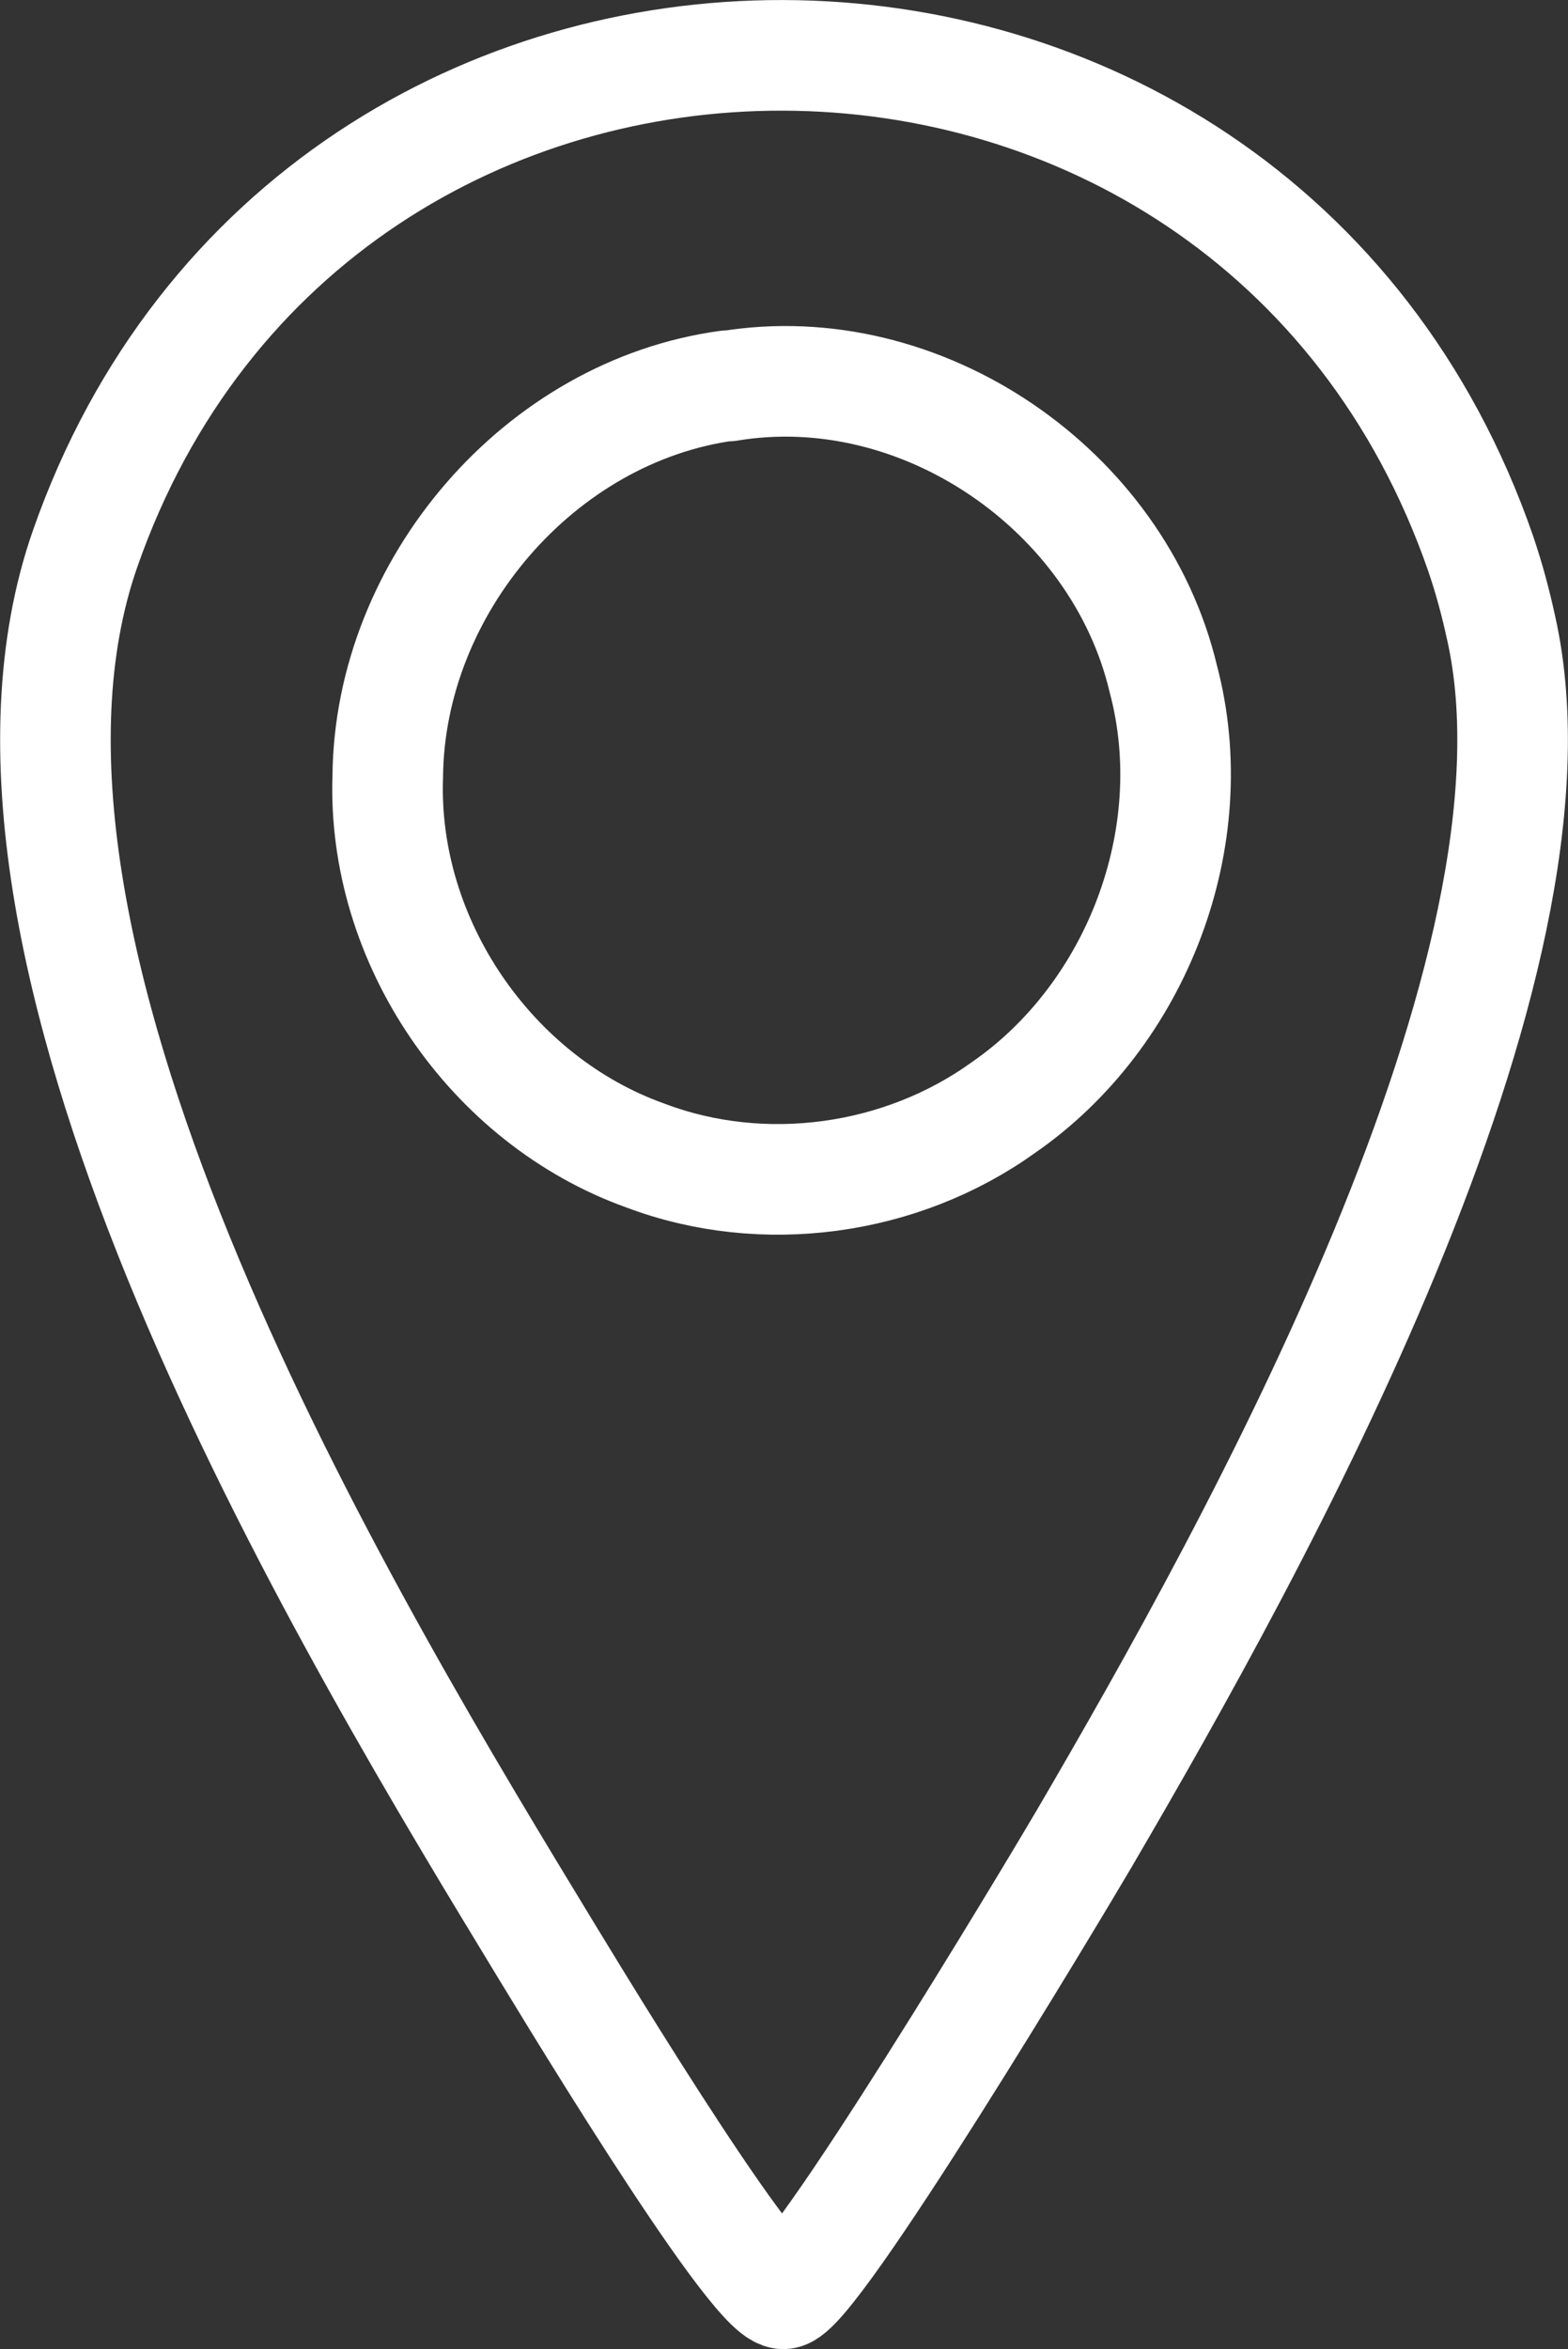
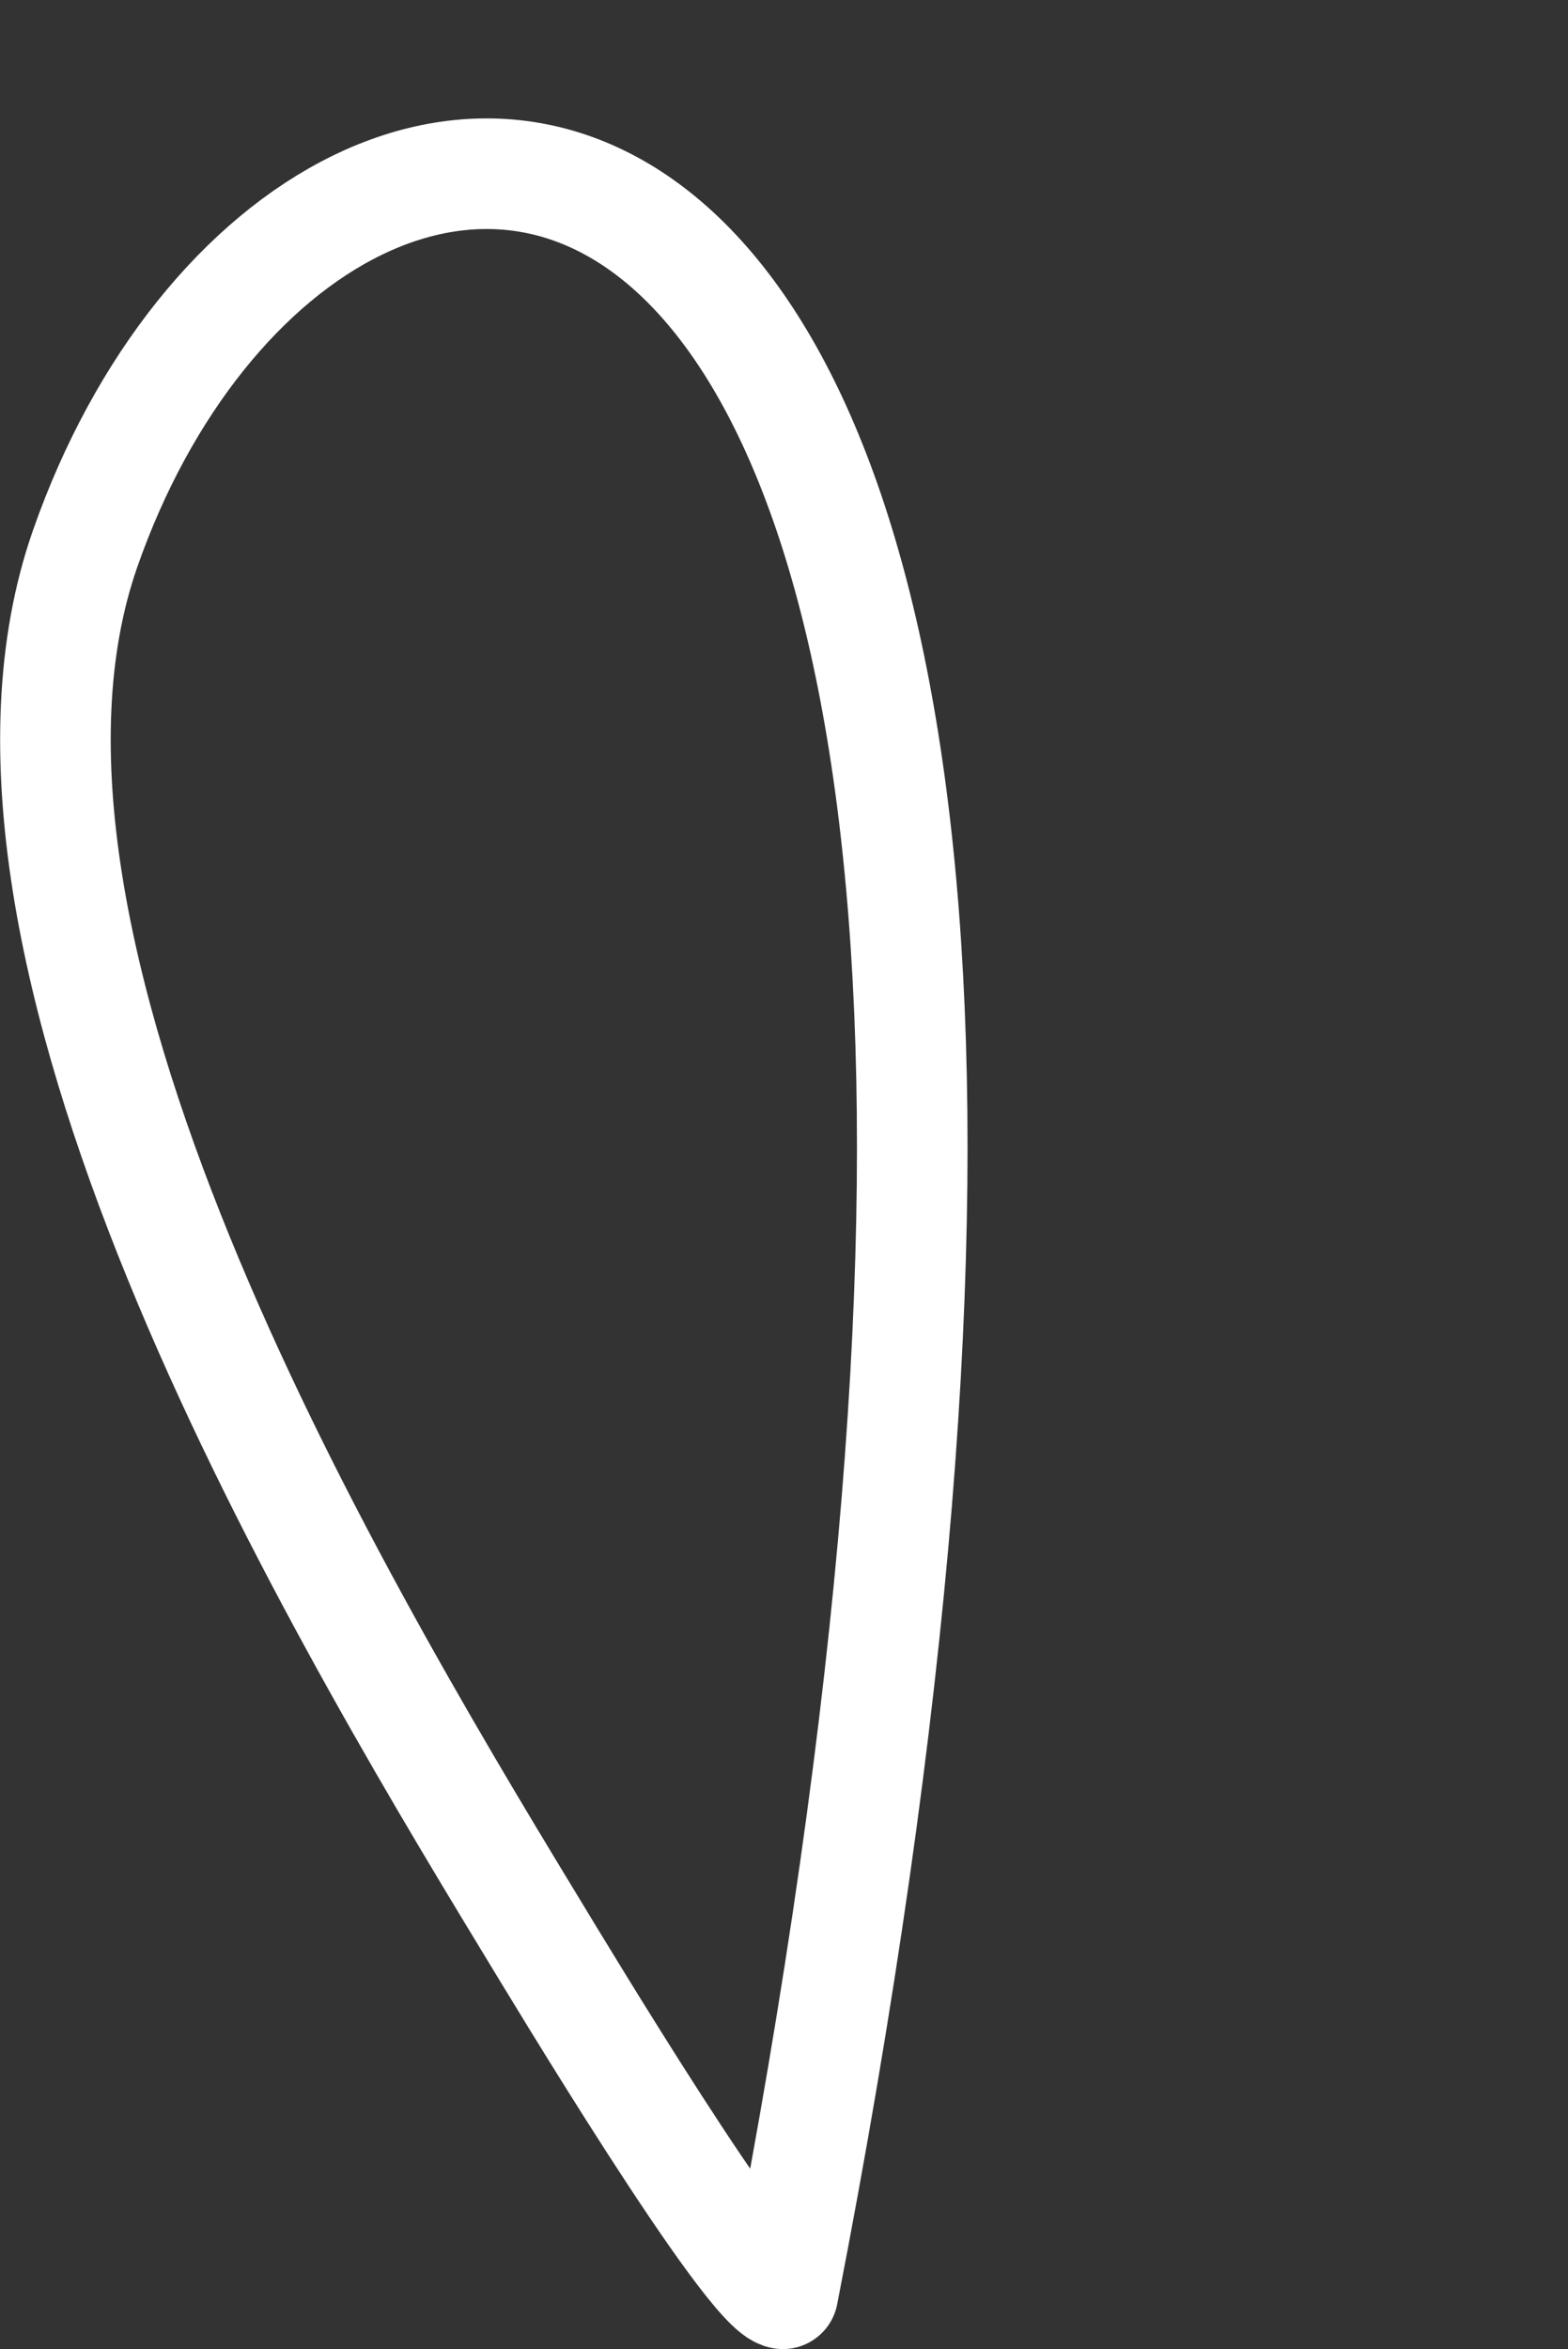
<svg xmlns="http://www.w3.org/2000/svg" viewBox="0 0 42.54 63.71" id="Layer_2">
  <rect x="0" y="0" width="42.54" height="63.71" fill="#333333" stroke="none" />
  <defs>
    <style>.cls-1{fill:none;stroke:#fff;stroke-linecap:round;stroke-linejoin:round;stroke-width:3px;}</style>
  </defs>
  <g id="Layer_1-2">
-     <path d="M19.76,10.47c5.22-.87,10.58,2.8,11.8,7.94,1.14,4.29-.72,9.13-4.34,11.63-2.77,1.99-6.51,2.51-9.71,1.3-4.2-1.5-7.15-5.82-6.99-10.29.05-5.14,4.12-9.9,9.22-10.59h.03Z" class="cls-1" />
-     <path d="M21.24,62.21c.74.09,7.34-10.92,8.19-12.37,4.63-7.92,13.35-23.59,11.3-32.79-.16-.73-.32-1.33-.56-2.04C33.94-2.96,8.56-3,2.31,14.88c-3.75,10.72,6.49,28.12,12.04,37.25.82,1.35,6,9.97,6.89,10.08Z" class="cls-1" />
+     <path d="M21.24,62.21C33.94-2.96,8.56-3,2.31,14.88c-3.75,10.72,6.49,28.12,12.04,37.25.82,1.35,6,9.97,6.89,10.08Z" class="cls-1" />
  </g>
</svg>